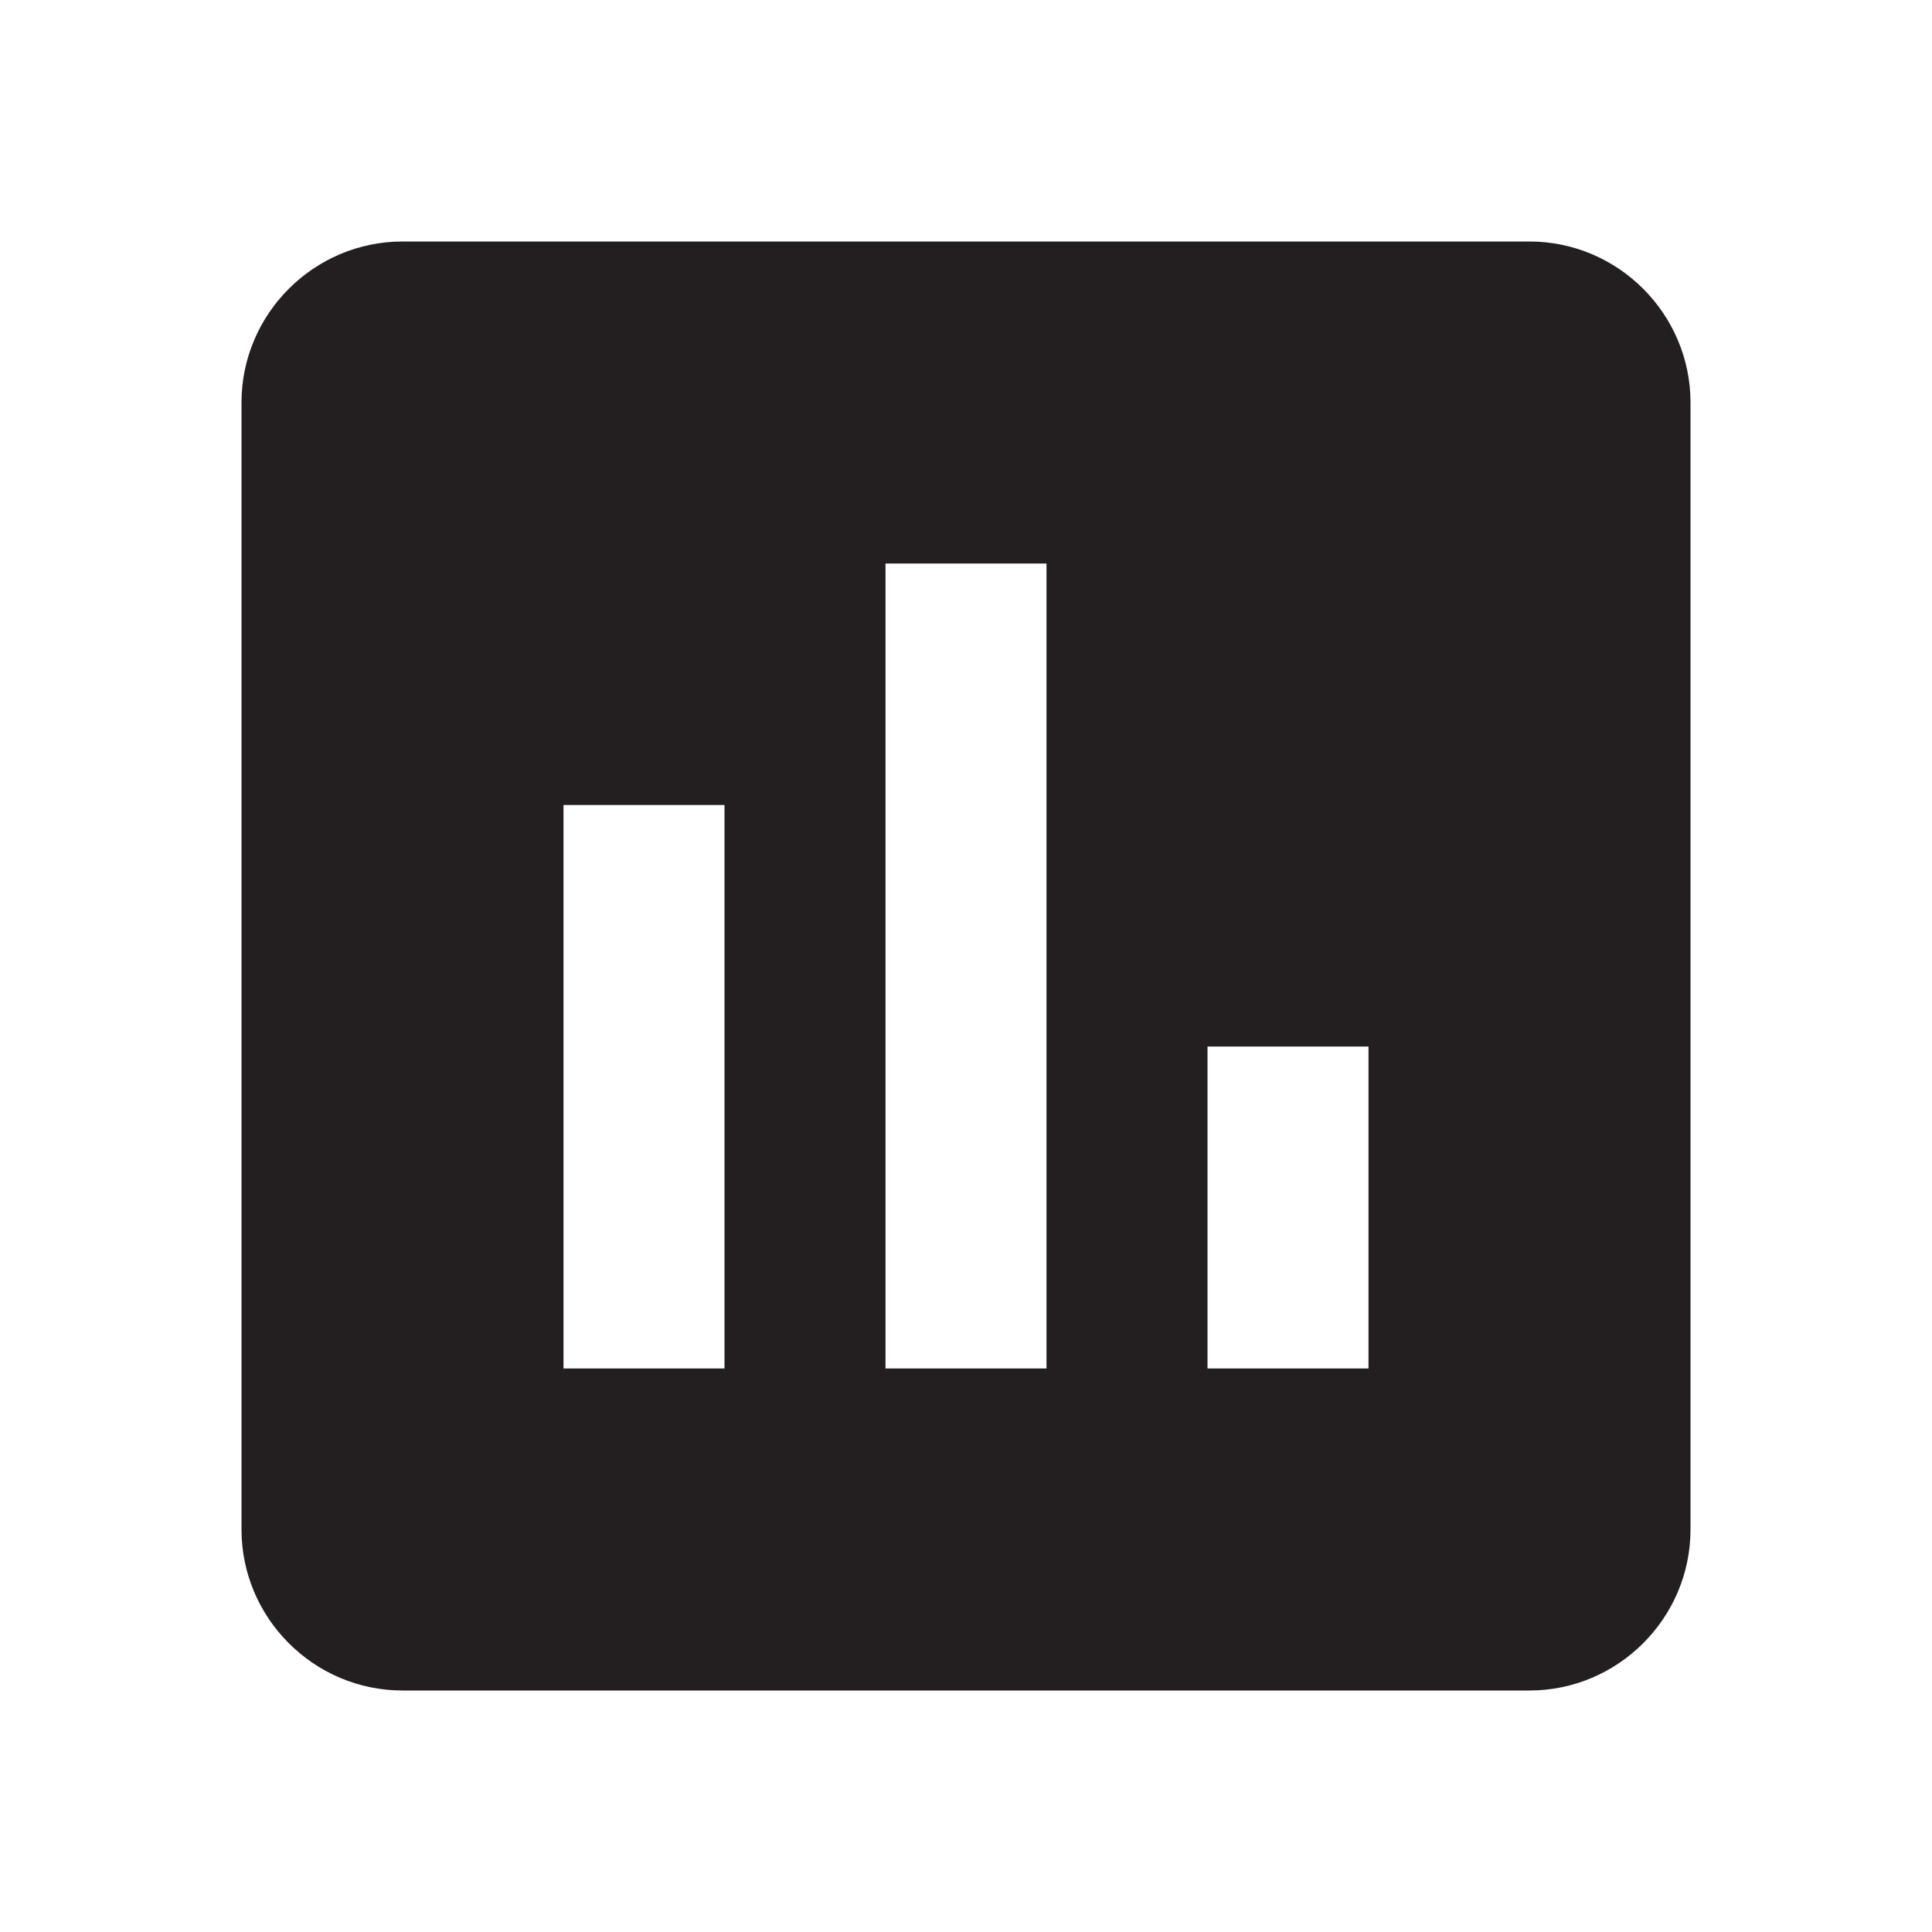
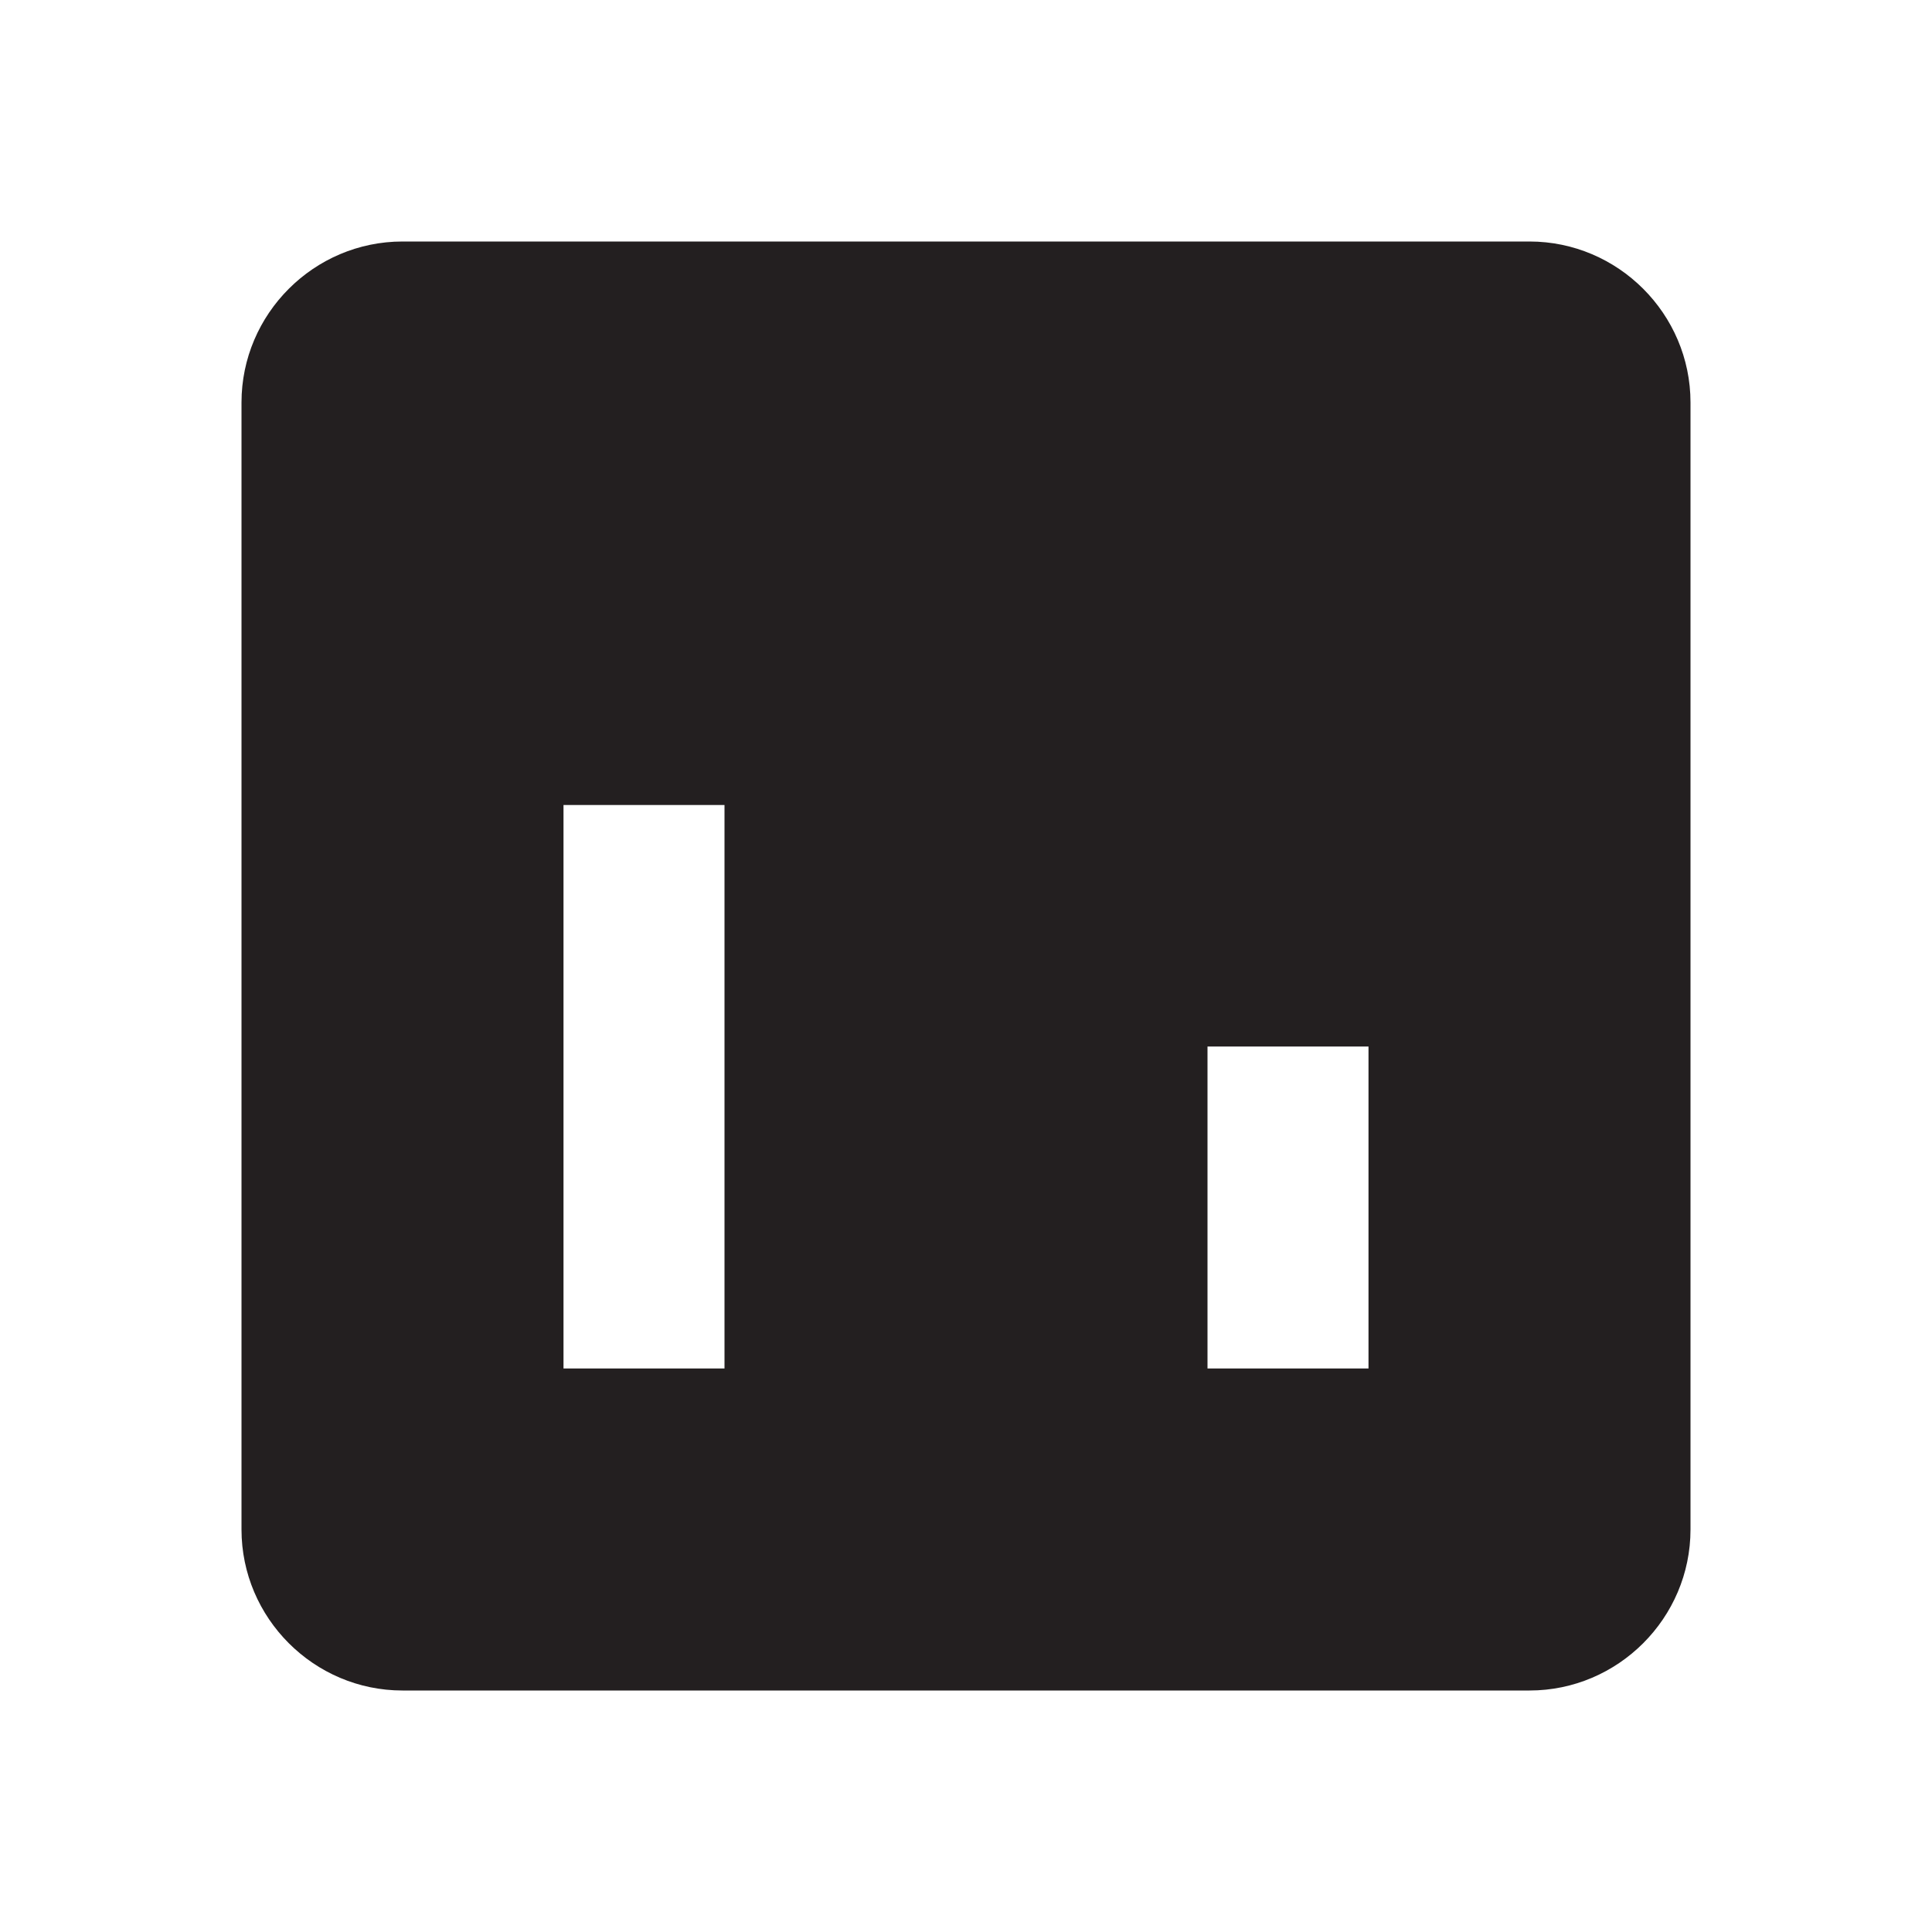
<svg xmlns="http://www.w3.org/2000/svg" width="48" height="48" viewBox="0 0 48 48" fill="none">
-   <path d="M38 6H10C7.8 6 6 7.8 6 10V38C6 40.2 7.8 42 10 42H38C40.2 42 42 40.2 42 38V10C42 7.8 40.2 6 38 6ZM18 34H14V20H18V34ZM26 34H22V14H26V34ZM34 34H30V26H34V34Z" fill="#231F20" />
+   <path d="M38 6H10C7.8 6 6 7.8 6 10V38C6 40.2 7.8 42 10 42H38C40.2 42 42 40.2 42 38V10C42 7.8 40.2 6 38 6ZM18 34H14V20H18V34ZM26 34H22V14V34ZM34 34H30V26H34V34Z" fill="#231F20" />
</svg>